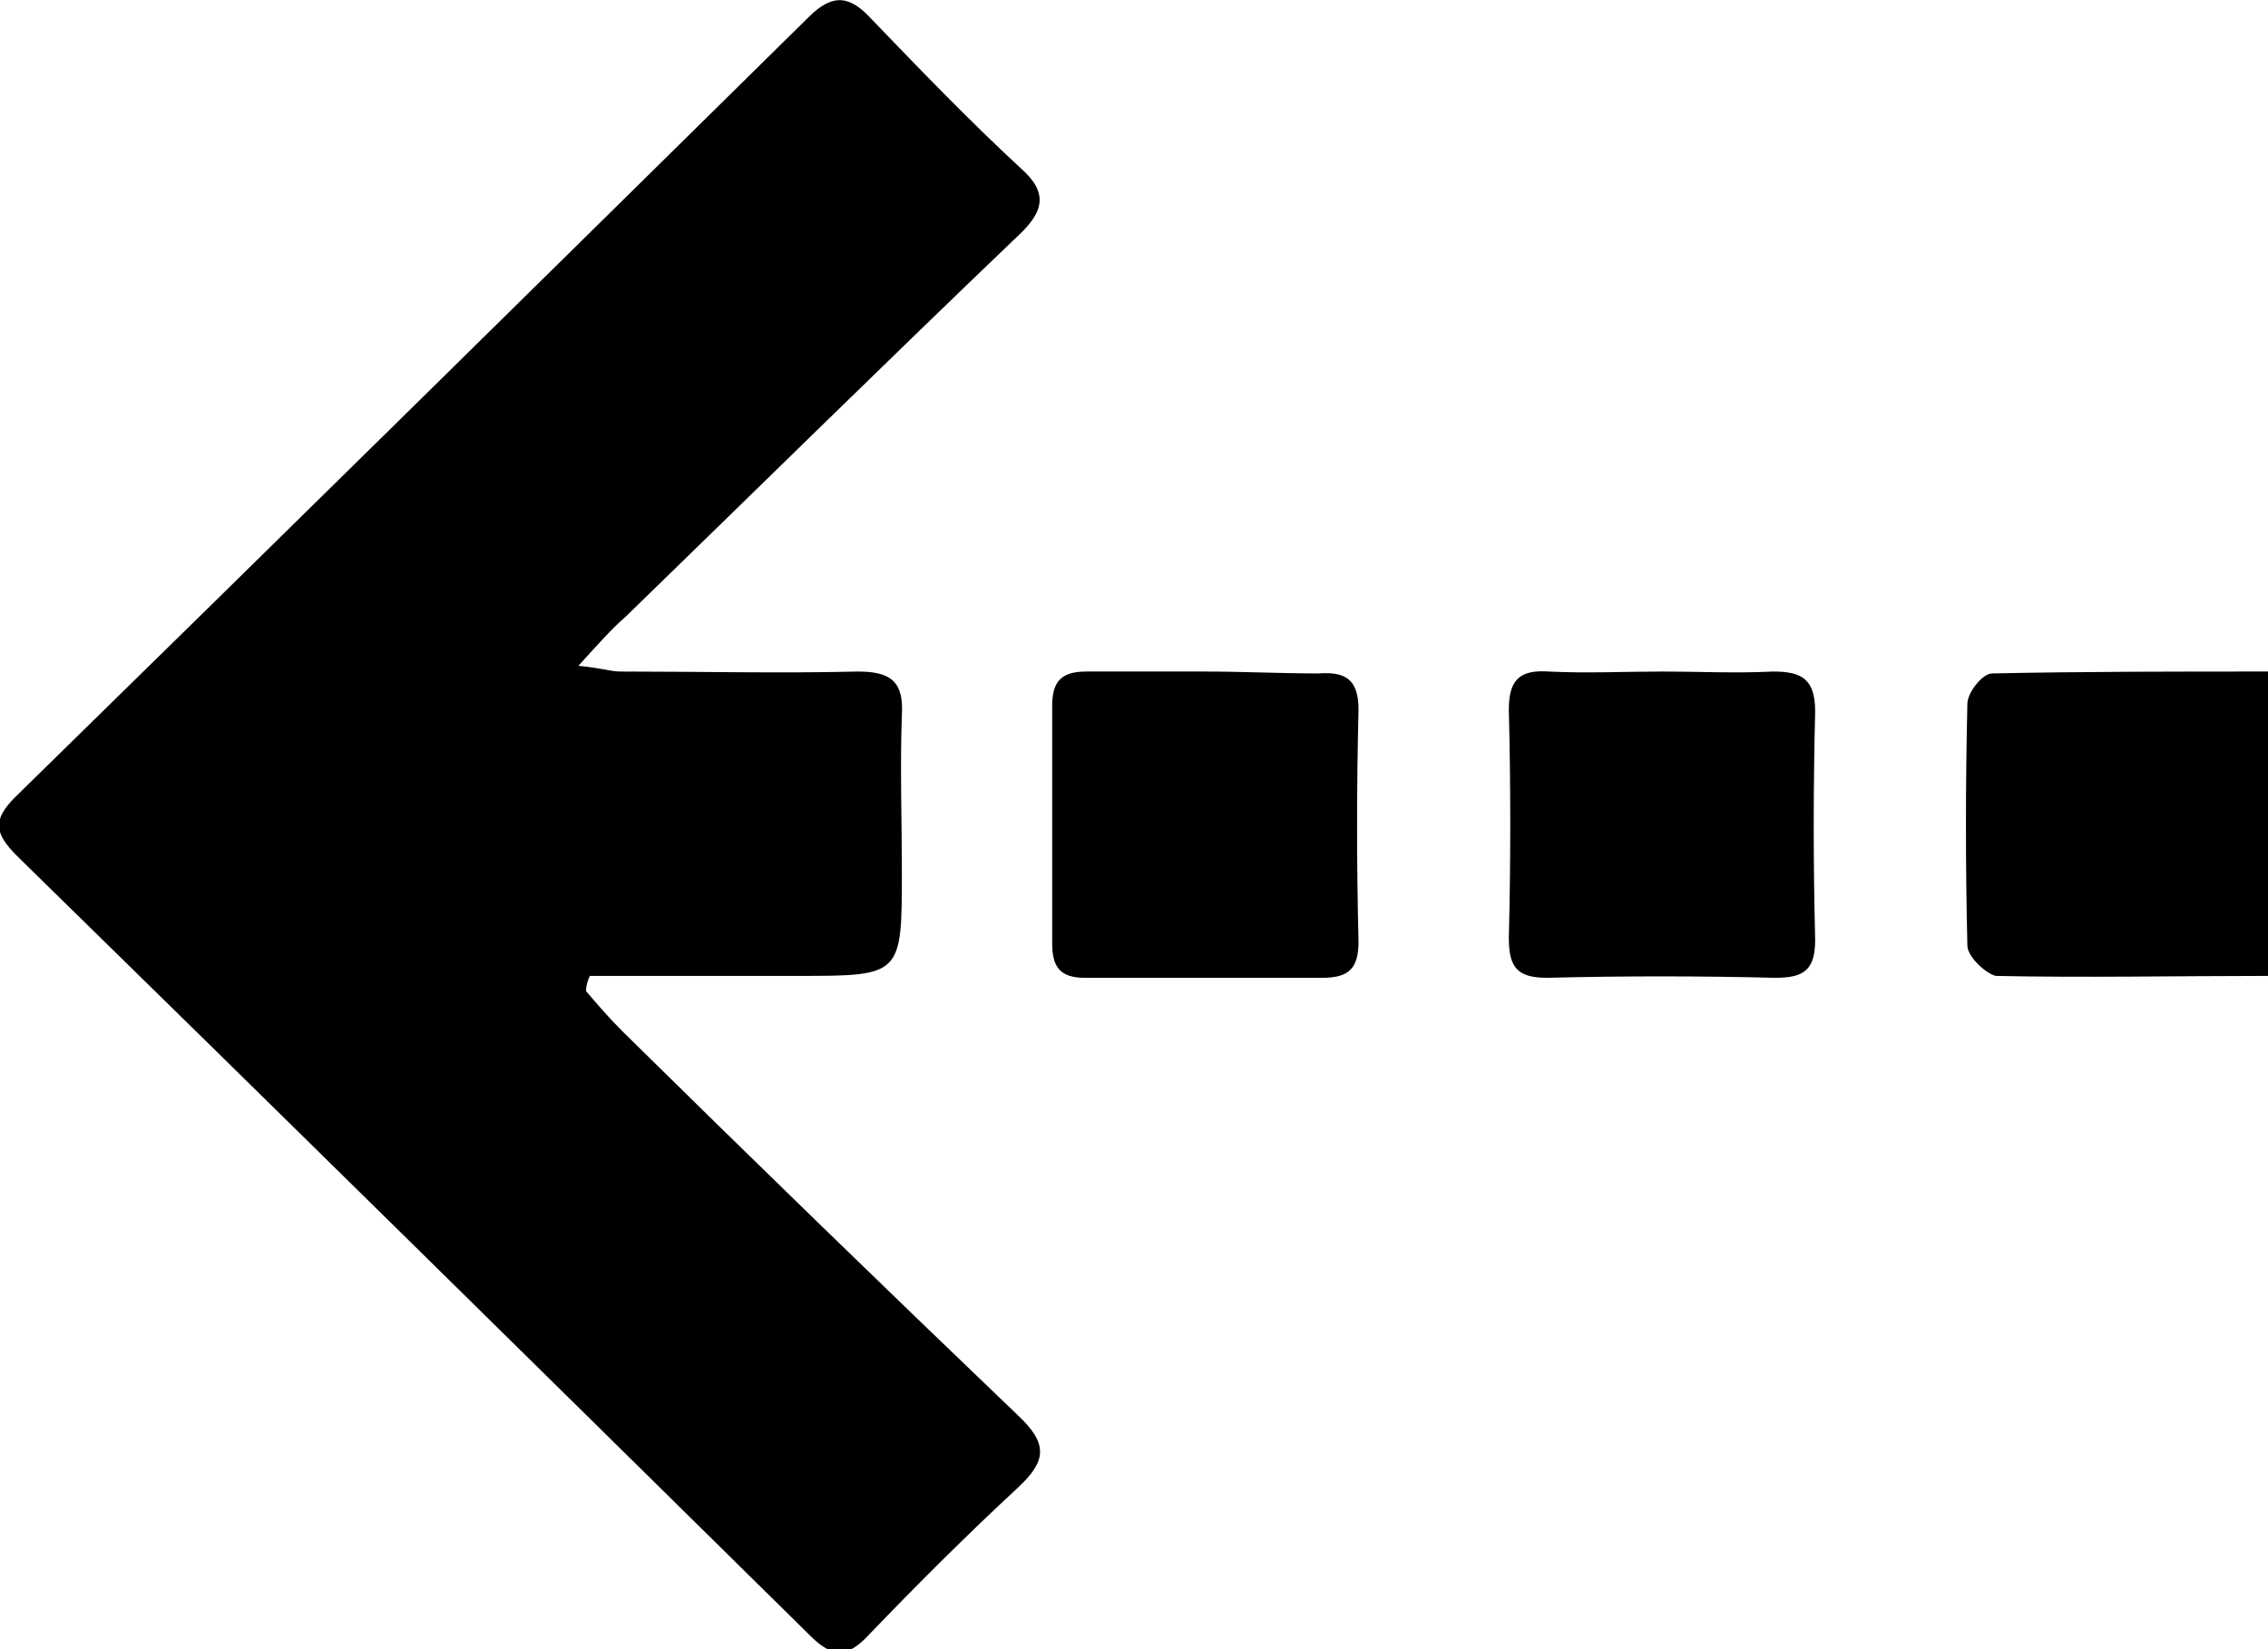
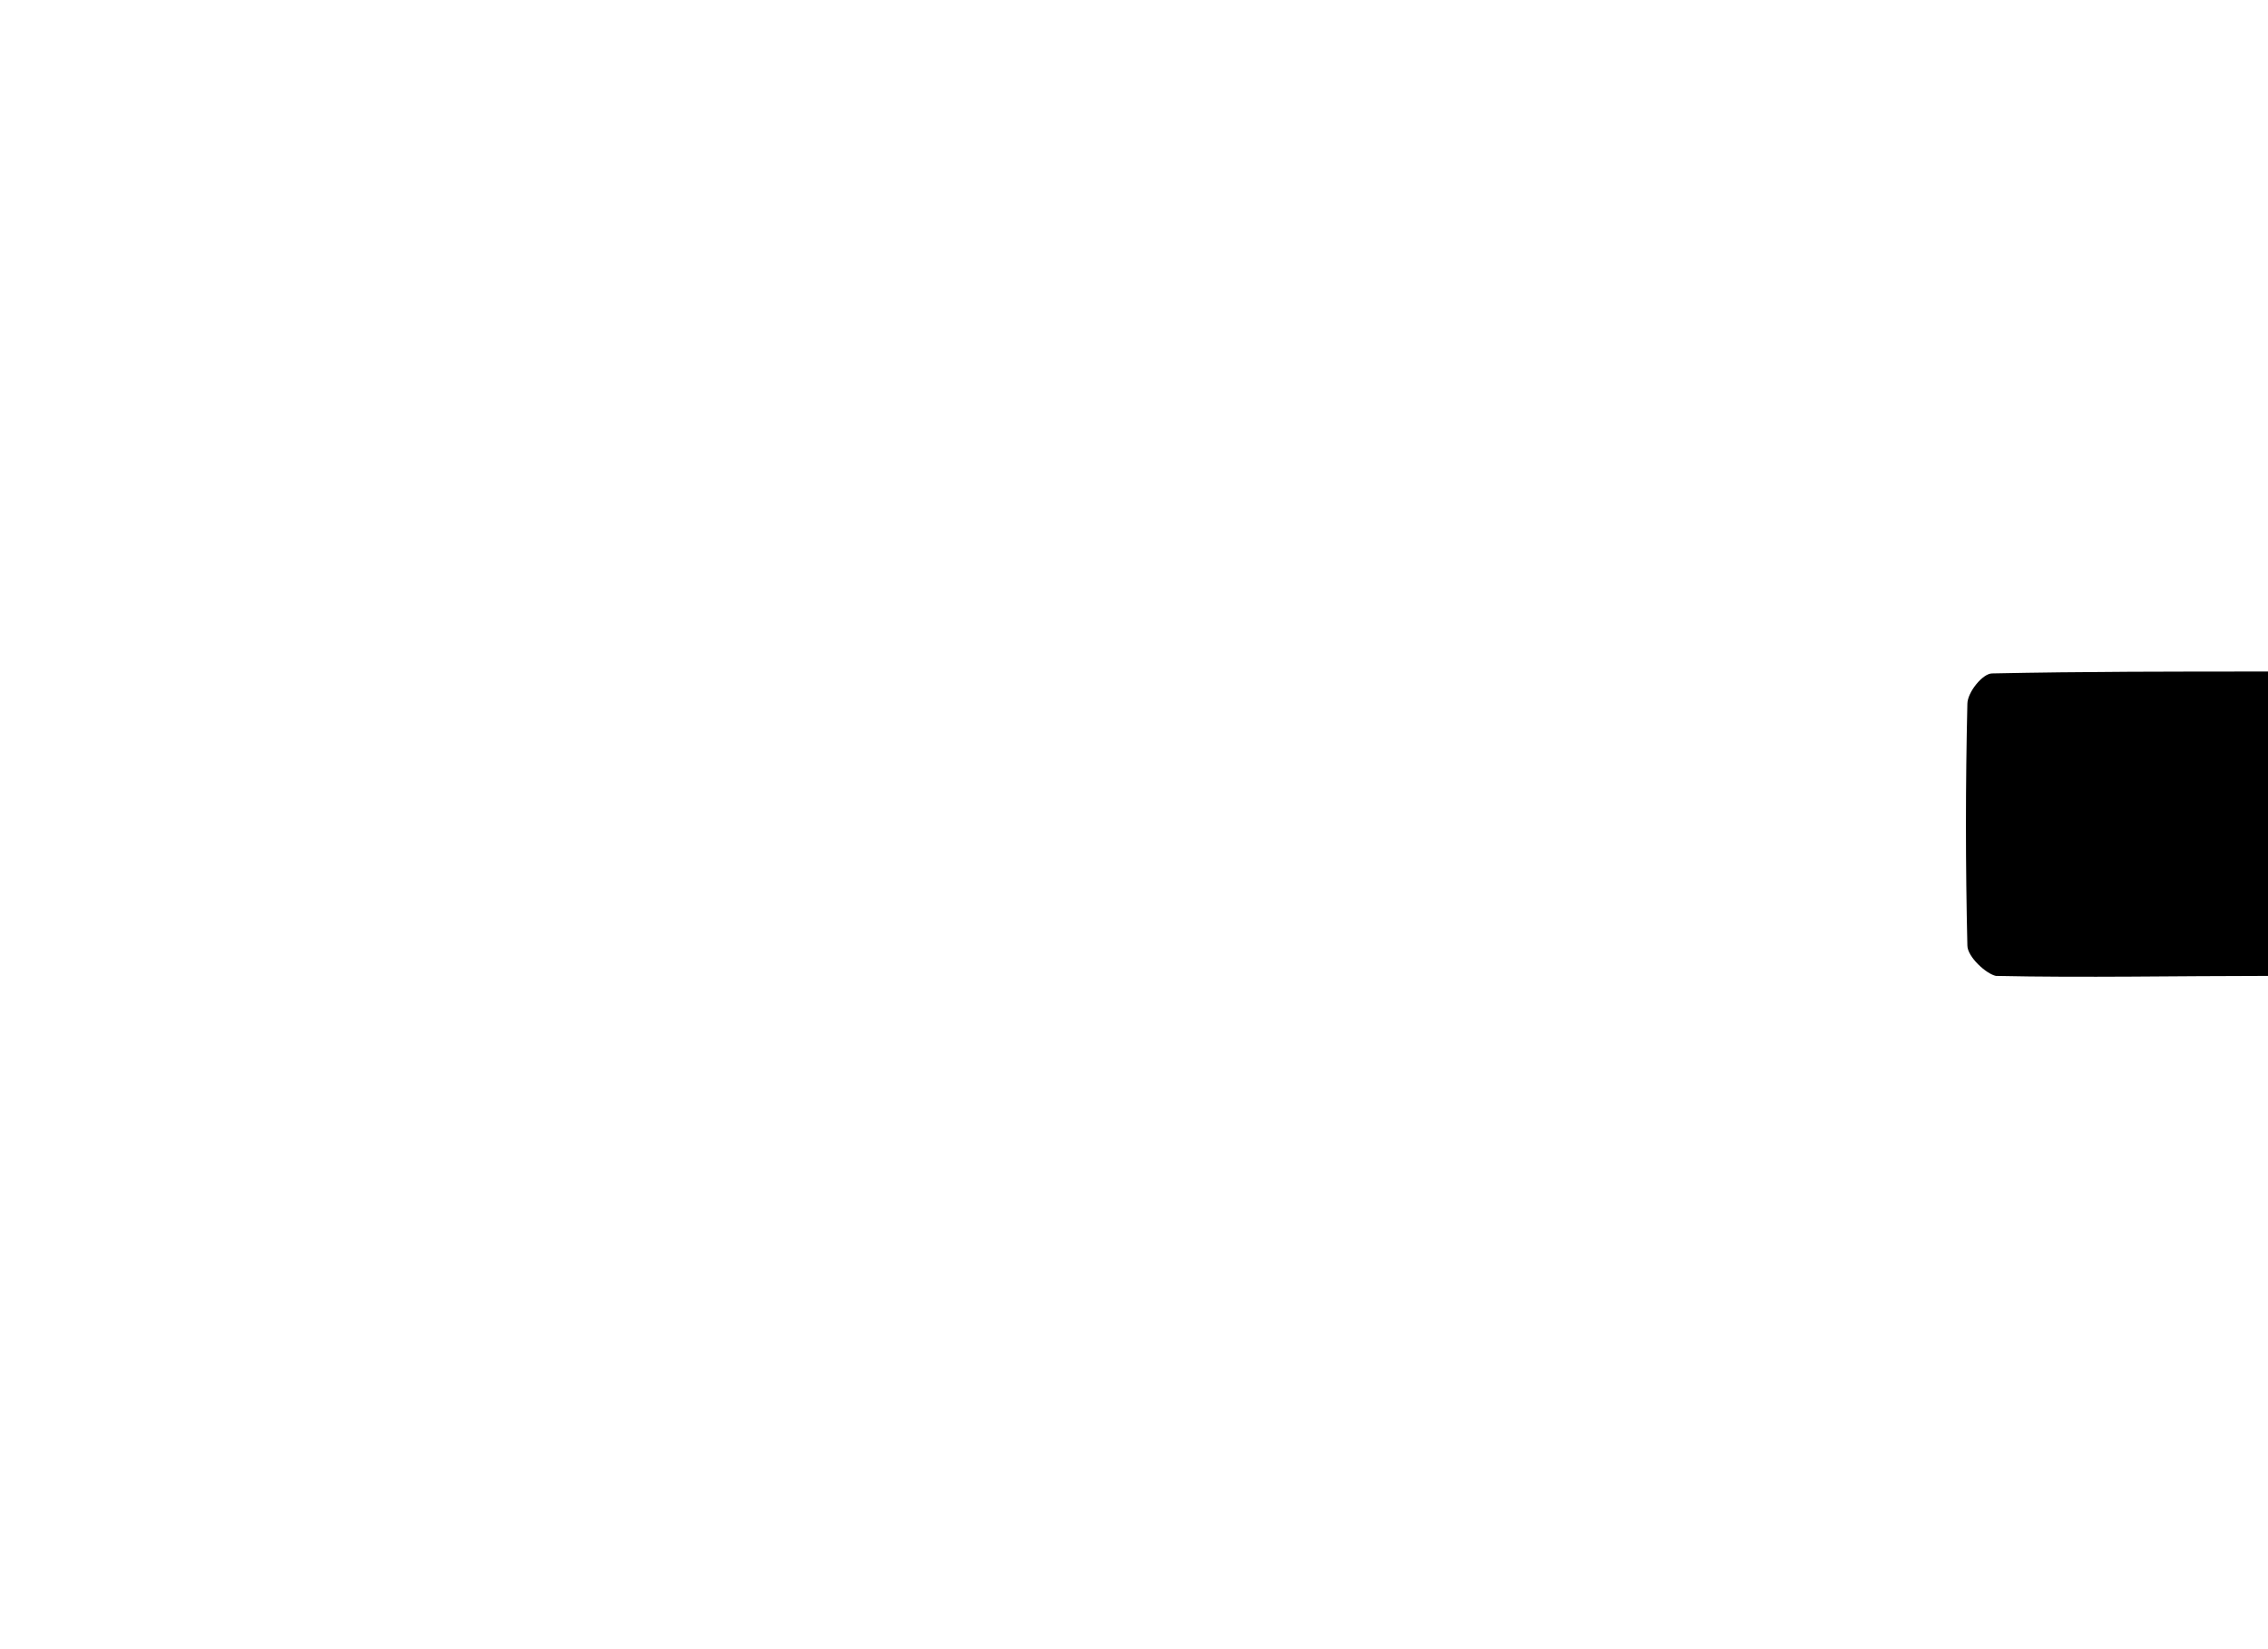
<svg xmlns="http://www.w3.org/2000/svg" version="1.1" id="Layer_1" x="0px" y="0px" width="119.2px" height="86.7px" viewBox="0 0 119.2 86.7" style="enable-background:new 0 0 119.2 86.7;" xml:space="preserve">
  <g>
-     <path d="M31,51.3c3.6,0,7.2,0,10.9,0c5.5,0,5.5,0,5.5-5.5c0-2.7-0.1-5.5,0-8.2c0.1-1.7-0.5-2.3-2.3-2.3c-4.2,0.1-8.3,0-12.5,0c-0.5,0-1.1-0.2-2.2-0.3c1-1.1,1.7-1.9,2.5-2.6c6.9-6.7,13.7-13.4,20.6-20c1.4-1.3,1.6-2.3,0.1-3.6c-2.7-2.5-5.2-5.1-7.8-7.8c-1.1-1.2-2-1.4-3.3-0.1c-13.9,13.7-27.7,27.3-41.7,41c-1.2,1.2-1.1,1.9,0.1,3.1c13.9,13.6,27.8,27.3,41.7,41c1.2,1.2,2,1.1,3.1-0.1c2.5-2.6,5.1-5.2,7.8-7.7c1.5-1.4,1.6-2.3,0-3.8c-7-6.7-13.9-13.4-20.8-20.2c-0.7-0.7-1.3-1.4-1.9-2.1C30.8,51.8,30.9,51.5,31,51.3z" />
    <path d="M119.2,51.3c0-5.4,0-10.6,0-16c-4.9,0-9.7,0-14.5,0.1c-0.5,0-1.3,1-1.3,1.6c-0.1,4.2-0.1,8.5,0,12.7c0,0.6,1,1.5,1.5,1.6C109.6,51.4,114.3,51.3,119.2,51.3z" />
-     <path d="M87.4,35.3c-2,0-4,0.1-6,0c-1.5-0.1-2.1,0.4-2.1,2c0.1,4,0.1,8,0,12c0,1.5,0.4,2.1,2,2.1c4-0.1,8-0.1,12,0c1.5,0,2.1-0.4,2.1-2c-0.1-4-0.1-8,0-12c0-1.7-0.7-2.1-2.2-2.1C91.2,35.4,89.3,35.3,87.4,35.3z" />
-     <path d="M63.3,35.3c-2.1,0-4.2,0-6.2,0c-1.3,0-1.8,0.5-1.8,1.8c0,4.2,0,8.3,0,12.5c0,1.2,0.4,1.8,1.7,1.8c4.2,0,8.3,0,12.5,0c1.4,0,1.9-0.5,1.9-1.9c-0.1-4.1-0.1-8.1,0-12.2c0-1.6-0.7-2-2.1-1.9C67.3,35.4,65.3,35.3,63.3,35.3C63.3,35.3,63.3,35.3,63.3,35.3z" />
  </g>
</svg>